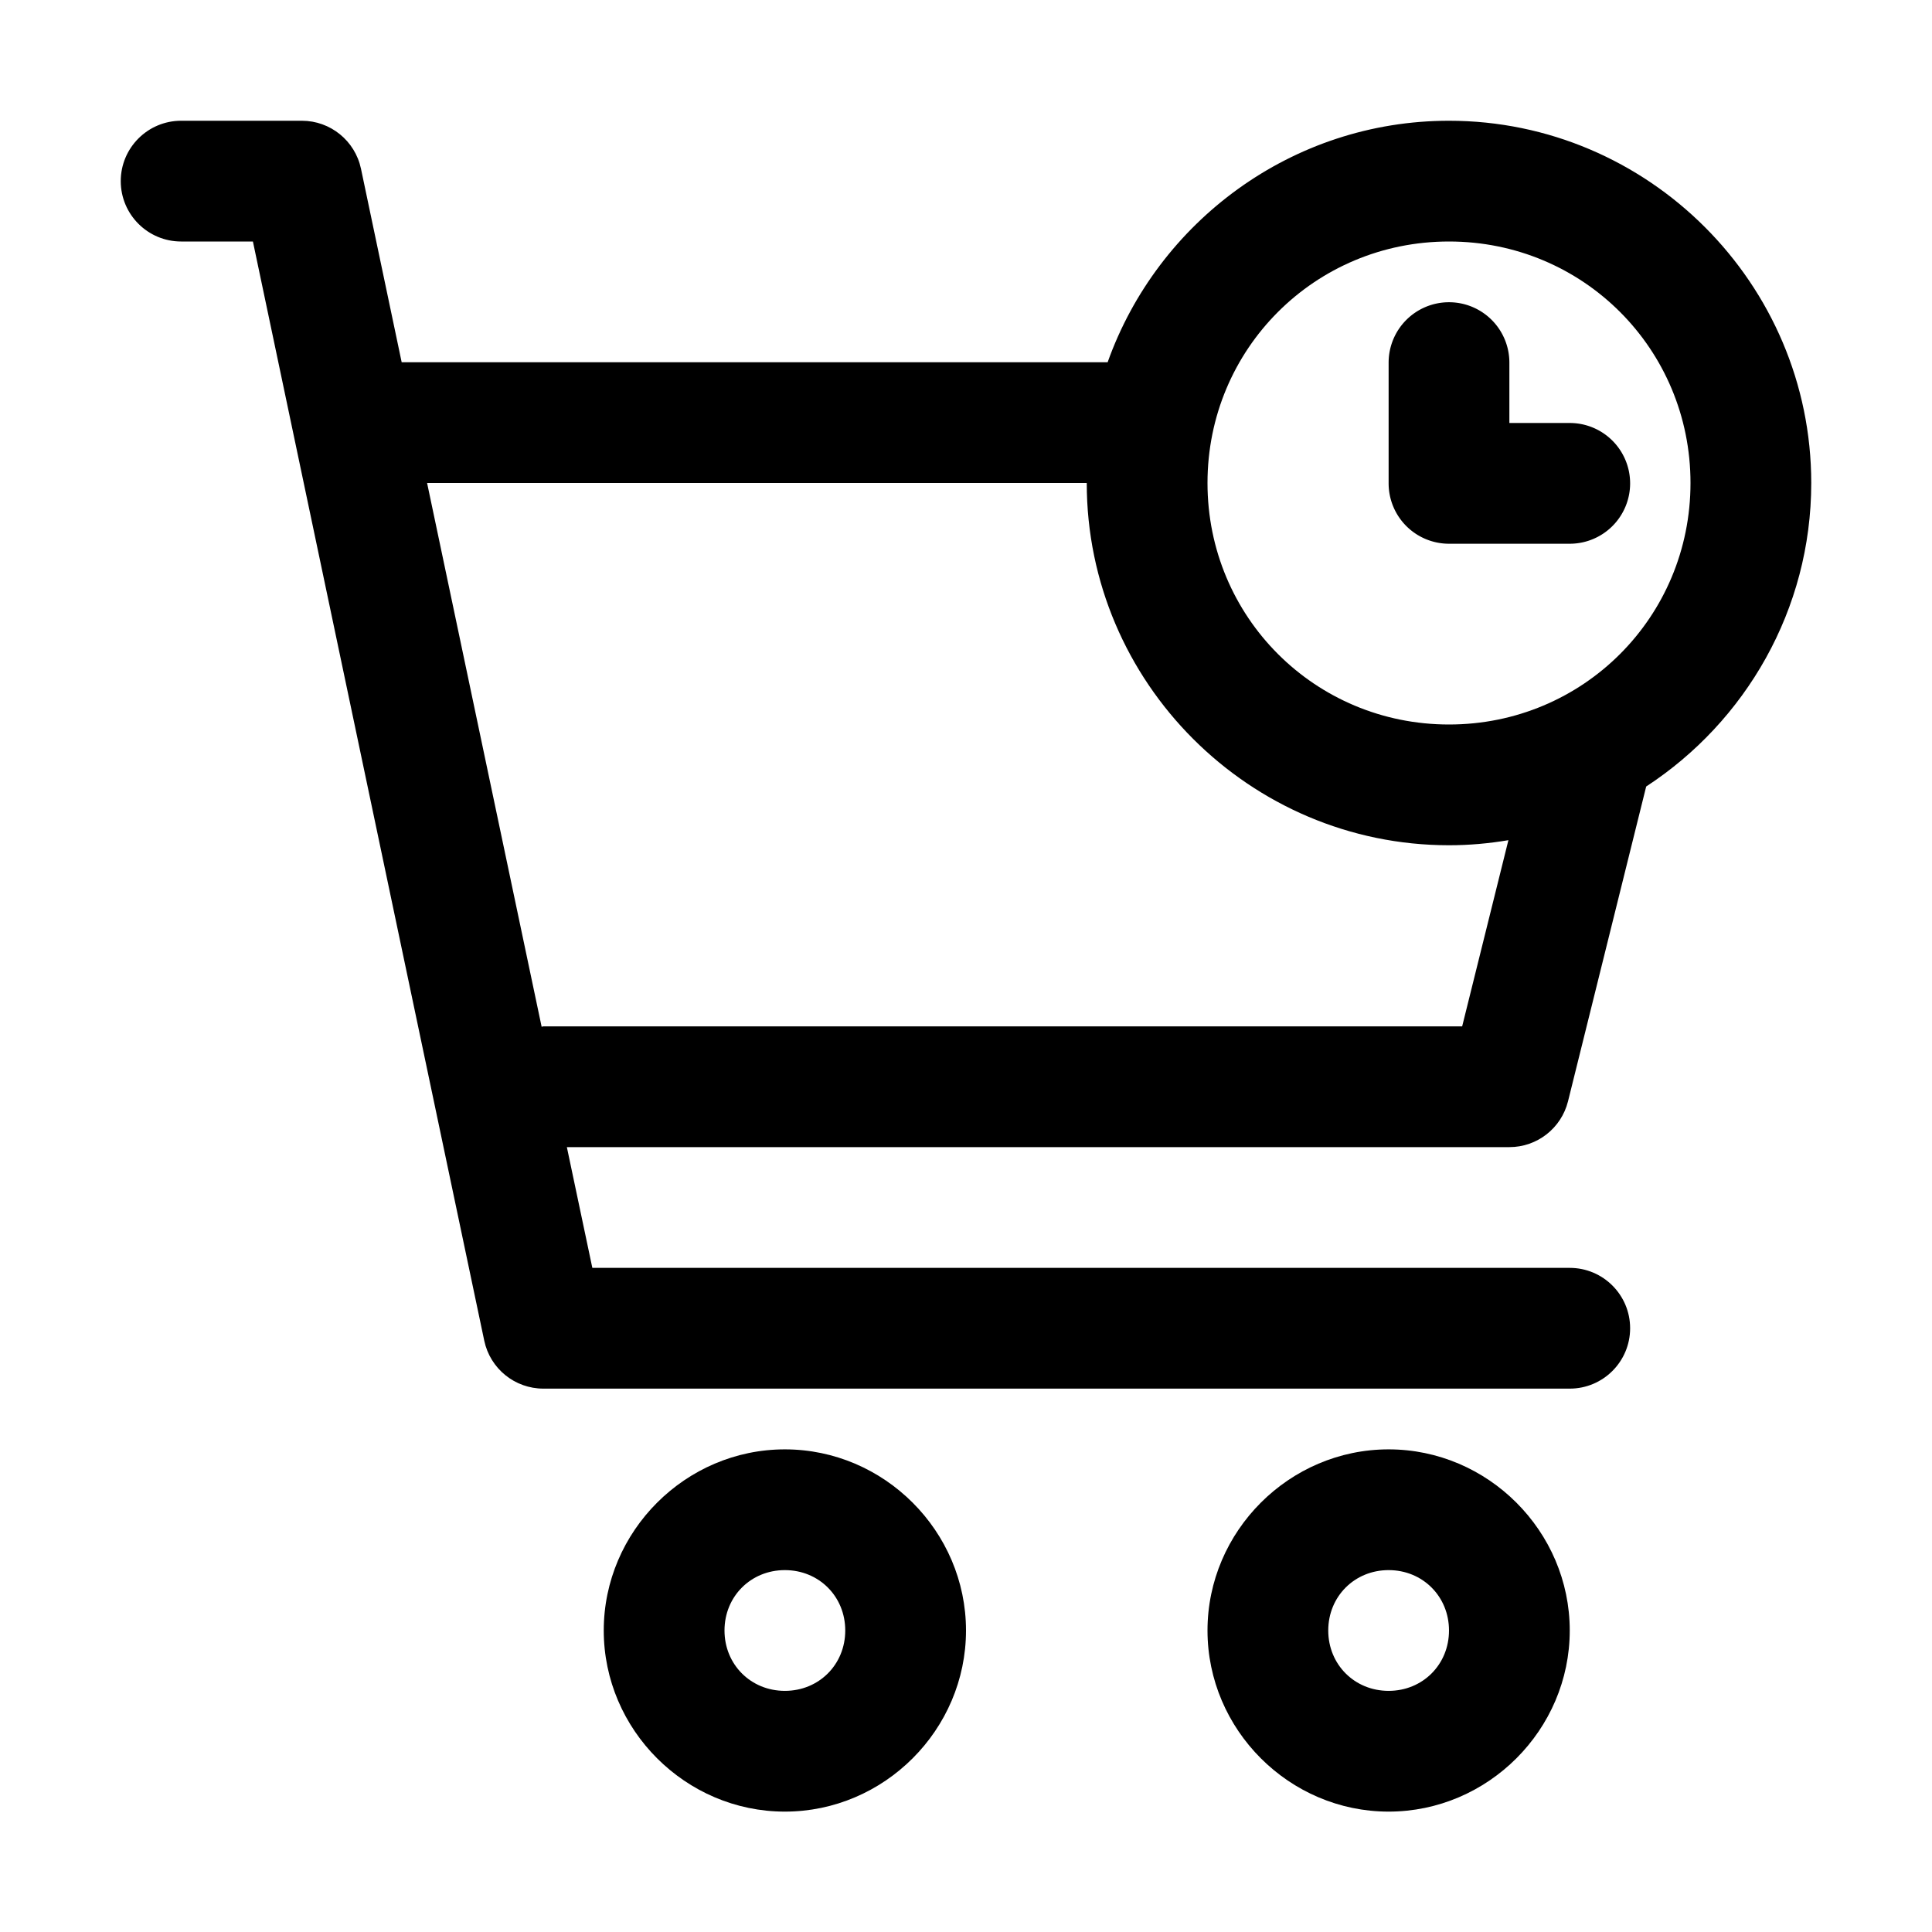
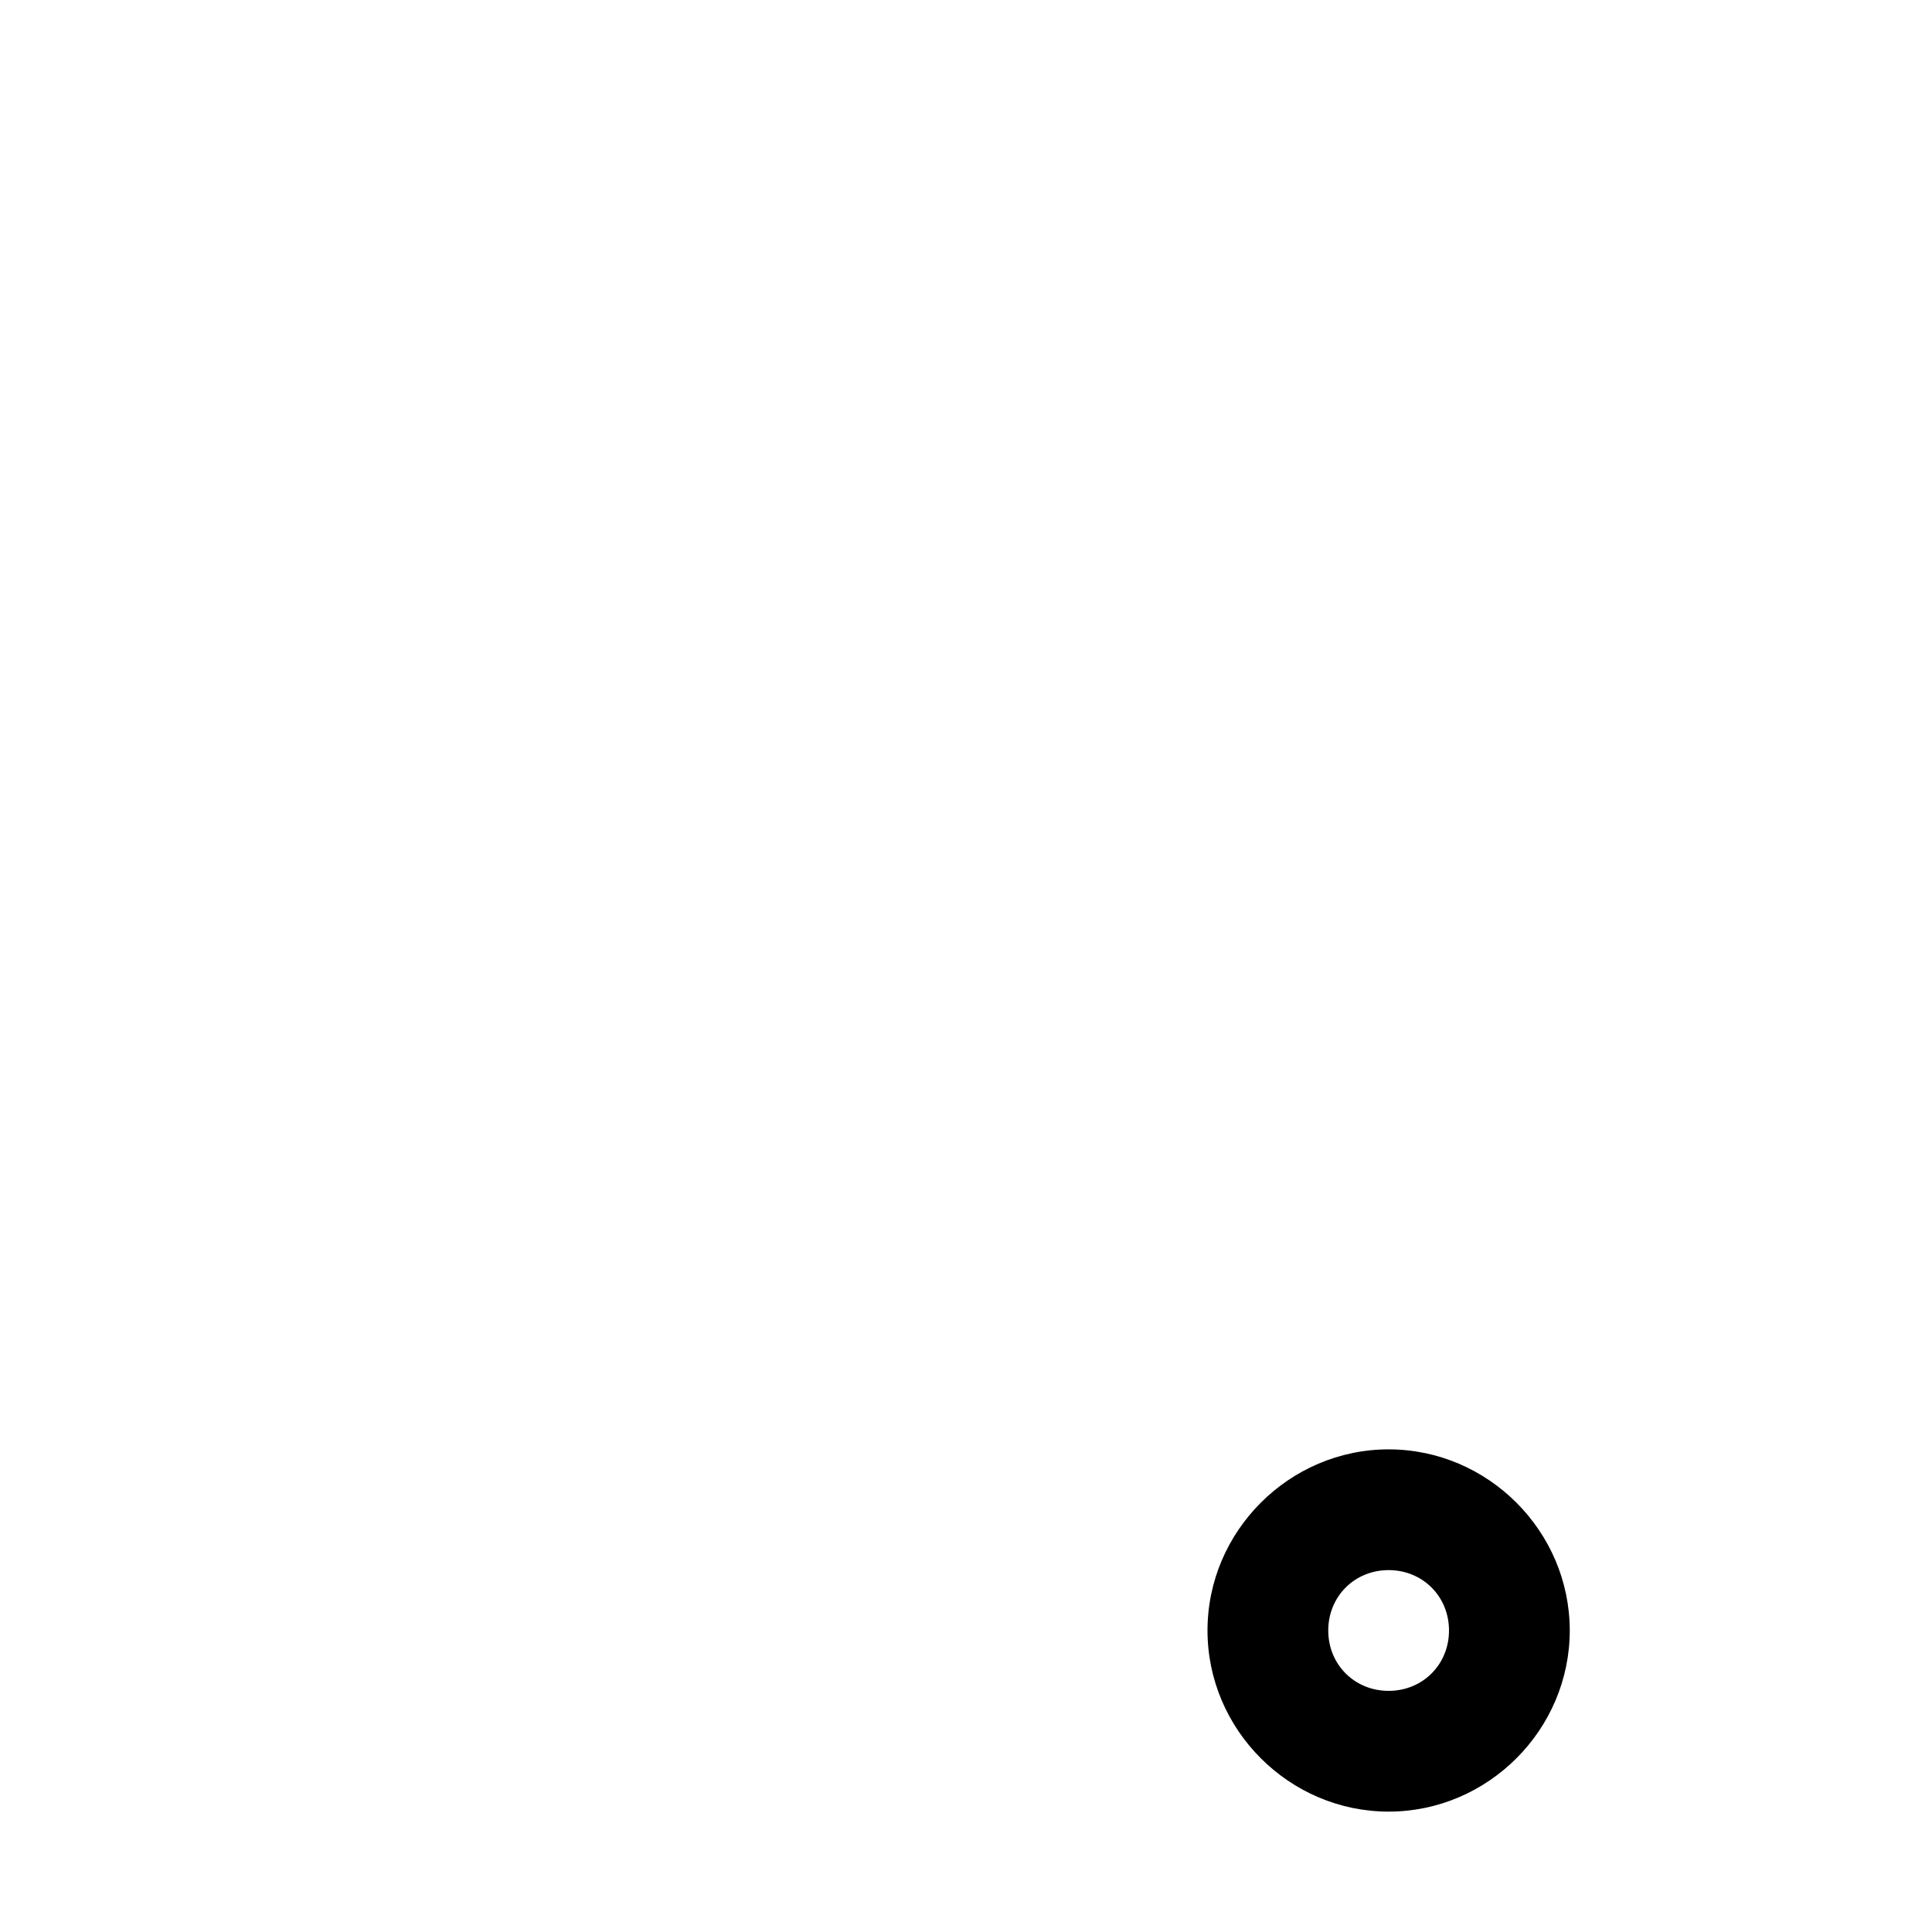
<svg xmlns="http://www.w3.org/2000/svg" width="800px" height="800px" viewBox="0 0 32 32" id="svg5" version="1.1">
  <defs id="defs2" />
  <g id="layer1" transform="translate(-252,-196)">
-     <path d="m 265,220.006 c -1.645,0 -3,1.355 -3,3 0,1.645 1.355,3 3,3 1.645,0 3,-1.355 3,-3 0,-1.645 -1.355,-3 -3,-3 z m 0,2 c 0.564,0 1,0.436 1,1 0,0.564 -0.436,1 -1,1 -0.564,0 -1,-0.436 -1,-1 0,-0.564 0.436,-1 1,-1 z" id="circle38761" style="color:#000000;fill:#000000;fill-rule:evenodd;stroke-linecap:round;stroke-linejoin:round;stroke-miterlimit:4.1;-inkscape-stroke:none" />
    <path d="m 275,220.006 c -1.645,0 -3,1.355 -3,3 0,1.645 1.355,3 3,3 1.645,0 3,-1.355 3,-3 0,-1.645 -1.355,-3 -3,-3 z m 0,2 c 0.564,0 1,0.436 1,1 0,0.564 -0.436,1 -1,1 -0.564,0 -1,-0.436 -1,-1 0,-0.564 0.436,-1 1,-1 z" id="circle38763" style="color:#000000;fill:#000000;fill-rule:evenodd;stroke-linecap:round;stroke-linejoin:round;stroke-miterlimit:4.1;-inkscape-stroke:none" />
-     <path d="m 276,201.006 a 1,1 0 0 0 -1,1 v 2 a 1,1 0 0 0 1,1 h 2 a 1,1 0 0 0 1,-1 1,1 0 0 0 -1,-1 h -1 v -1 a 1,1 0 0 0 -1,-1 z" id="path38769" style="color:#000000;fill:#000000;fill-rule:evenodd;stroke-linecap:round;stroke-linejoin:round;stroke-miterlimit:4.1;-inkscape-stroke:none" />
-     <path d="m 255,198 c -0.552,0 -1,0.448 -1,1 0,0.552 0.448,1 1,1 h 1.189 l 3.832,18.207 c 0.098,0.462 0.506,0.793 0.979,0.793 h 17 c 0.552,0 1,-0.448 1,-1 0,-0.552 -0.448,-1 -1,-1 h -16.189 l -0.422,-2 H 277 c 0.459,1.8e-4 0.859,-0.312 0.971,-0.758 l 1.295,-5.215 C 280.909,207.954 282,206.099 282,204 c 0,-3.302 -2.698,-6 -6,-6 -2.601,0 -4.827,1.675 -5.654,4 h -11.693 l -0.674,-3.205 C 257.881,198.332 257.473,198 257,198 Z m 21,2 c 2.221,0 4,1.779 4,4 0,2.221 -1.779,4 -4,4 -2.221,0 -4,-1.779 -4,-4 0,-2.221 1.779,-4 4,-4 z m -16.926,4 H 270 c 0,3.302 2.698,6 6,6 0.336,0 0.663,-0.03 0.984,-0.084 l -0.766,3.084 H 261 c -0.01,0.002 -0.02,0.004 -0.029,0.006 z" id="path1733" style="color:#000000;fill:#000000;fill-rule:evenodd;stroke-linecap:round;stroke-linejoin:round;stroke-miterlimit:4.1;-inkscape-stroke:none" />
  </g>
</svg>